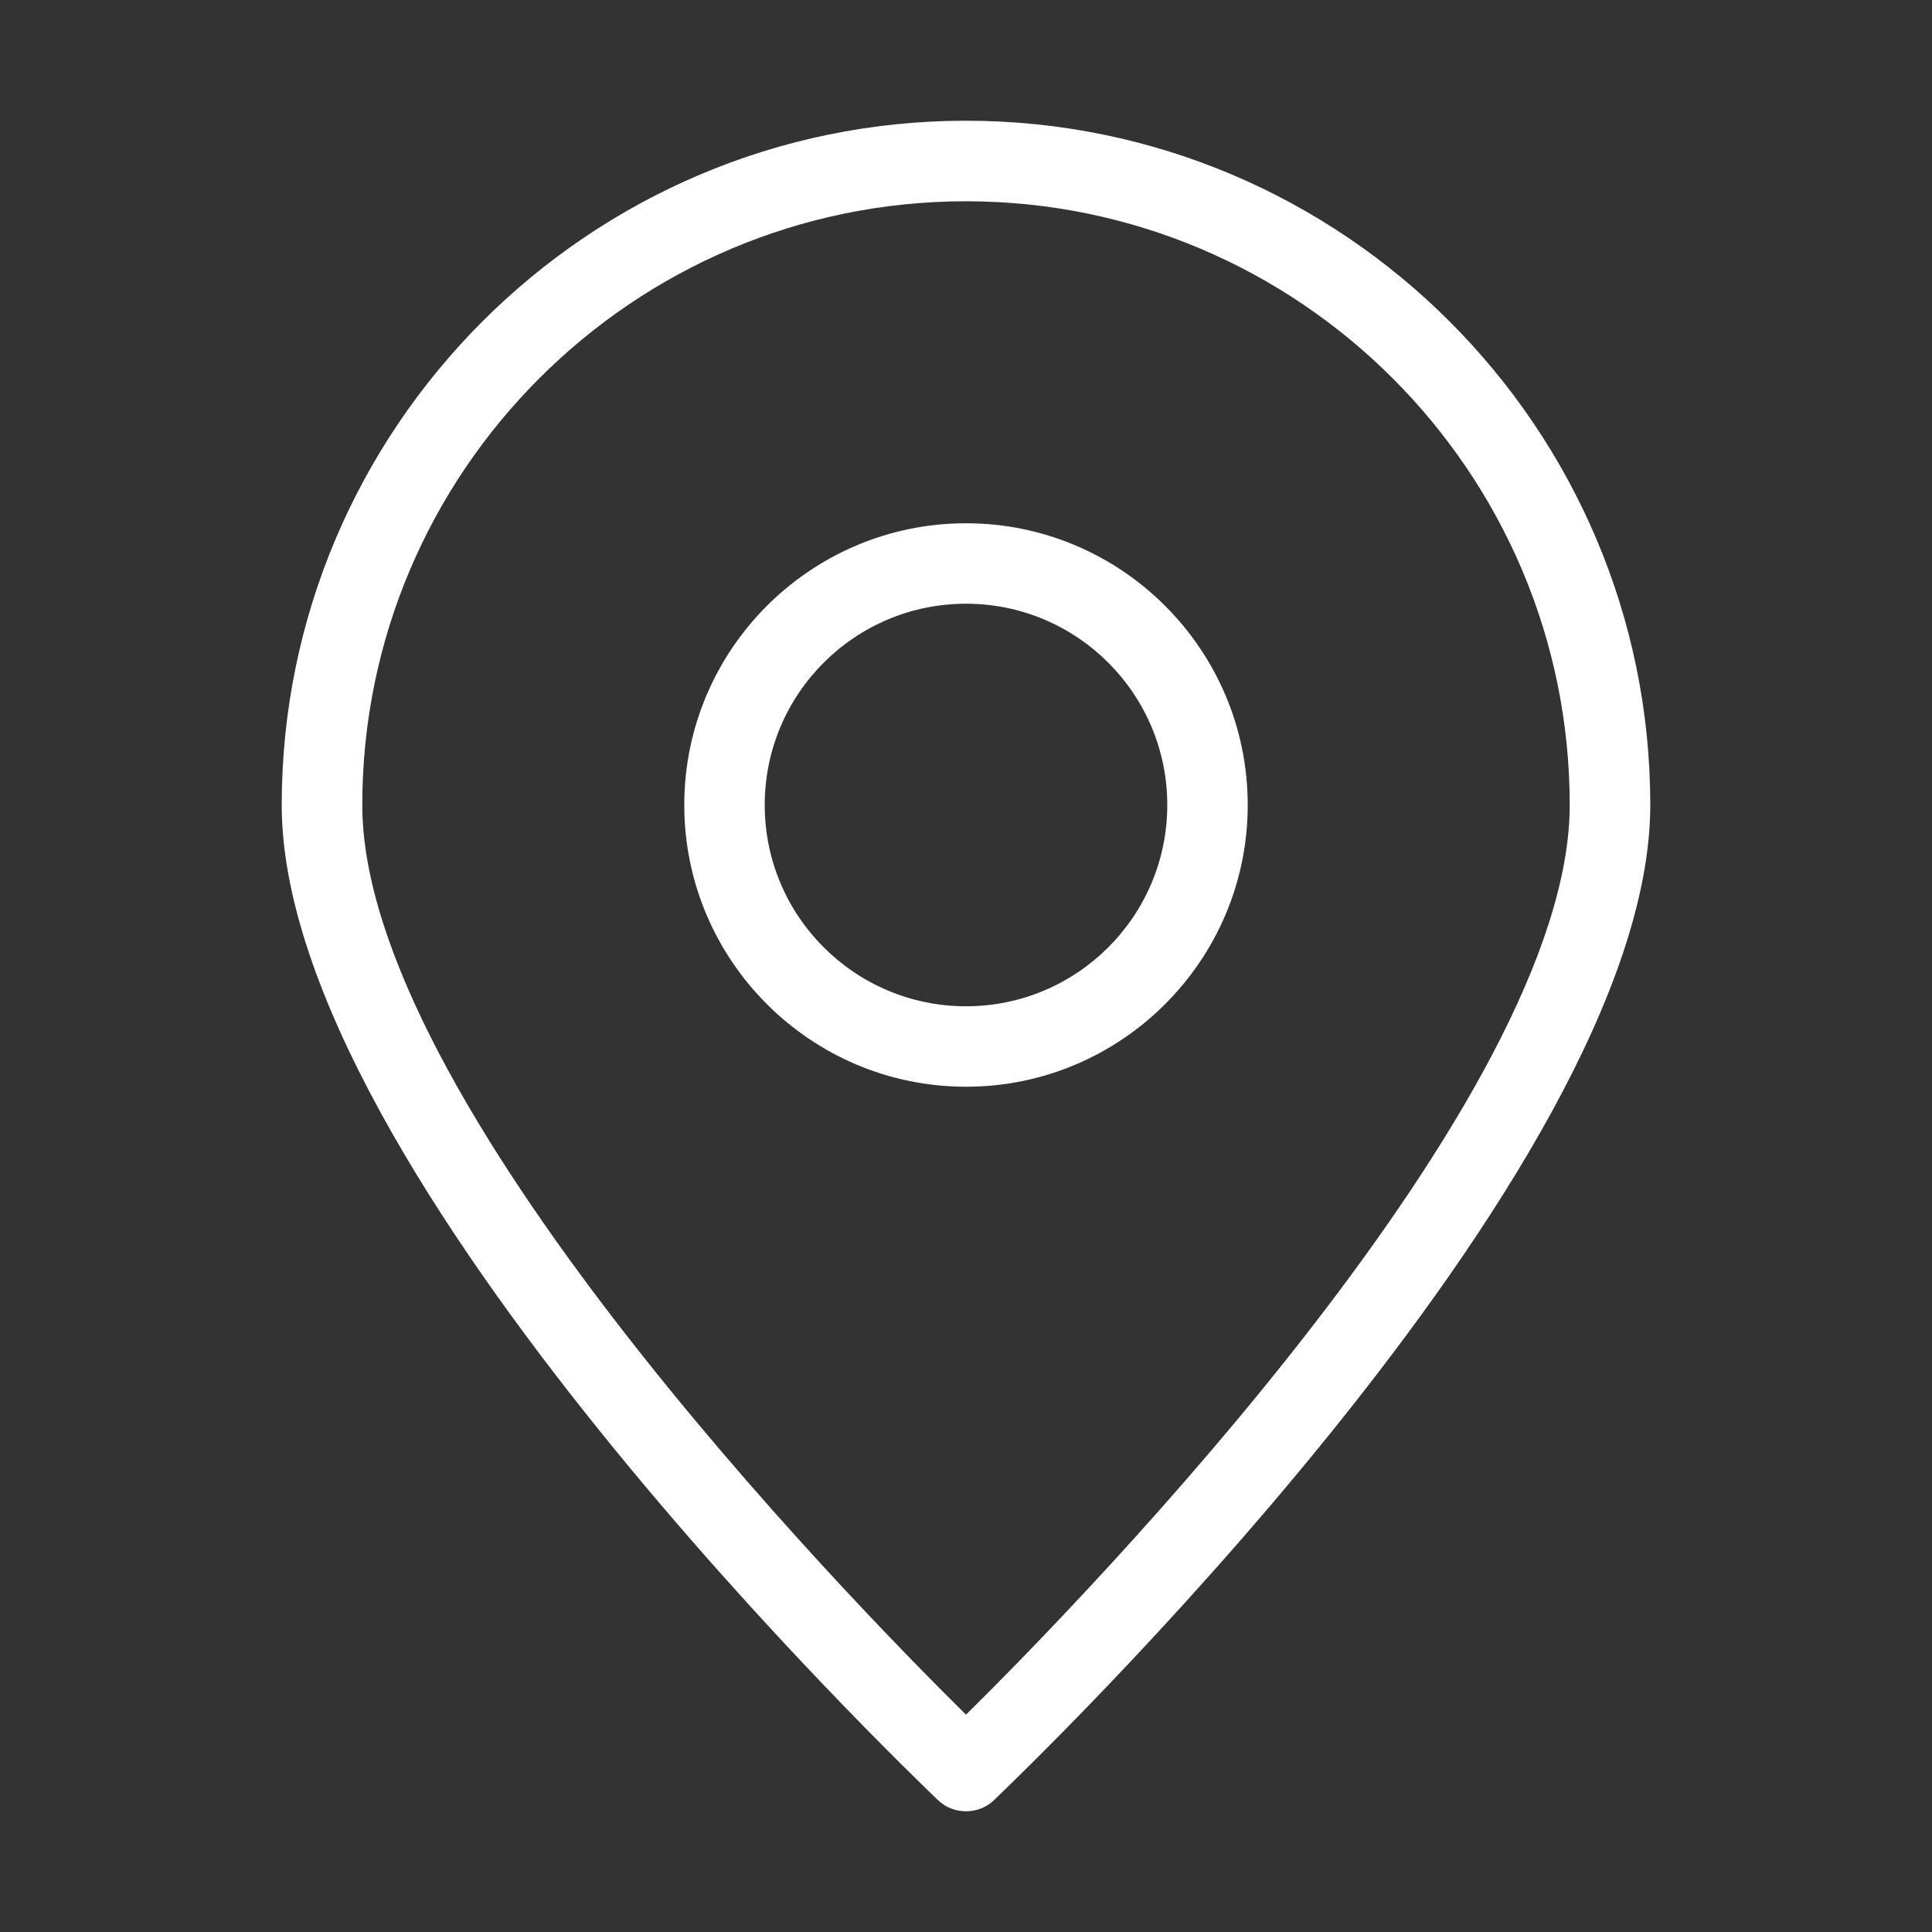
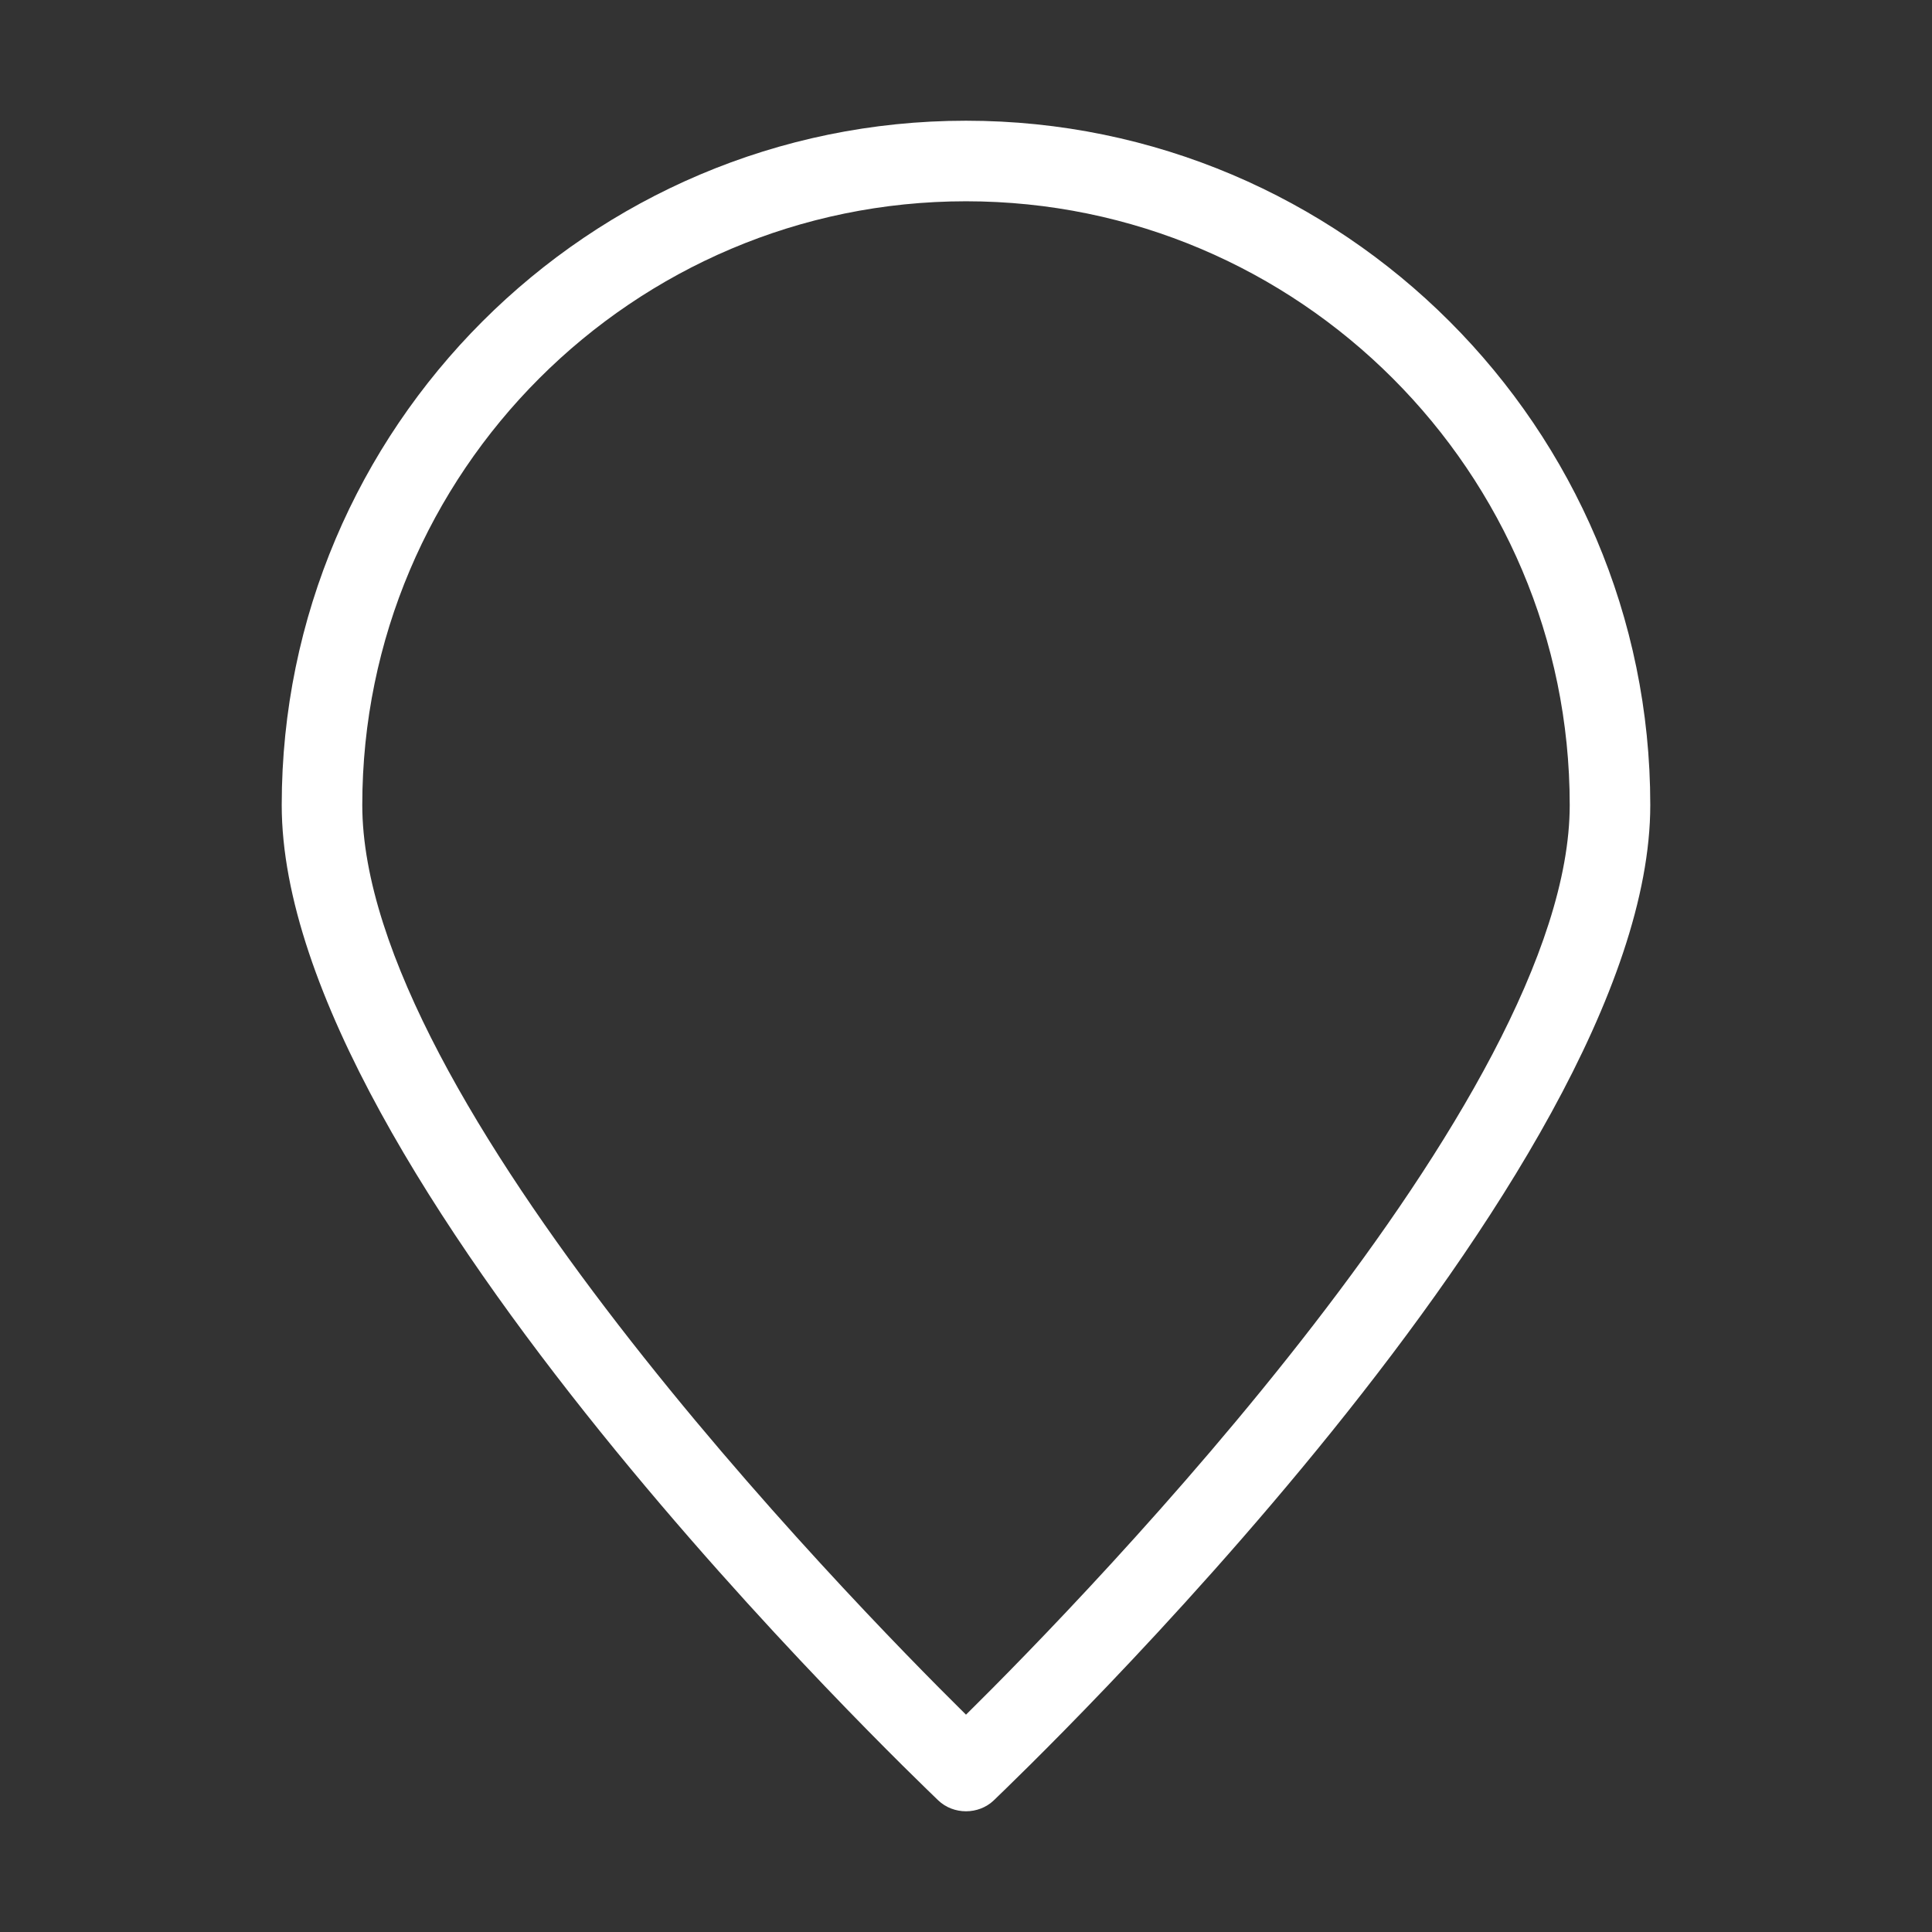
<svg xmlns="http://www.w3.org/2000/svg" width="33" height="33" viewBox="0 0 33 33" fill="none">
  <rect x="0" y="0" width="33" height="33" fill="#333333" stroke="none" />
  <path d="M16.026 30.752C16.156 30.876 16.328 30.938 16.5 30.938C16.672 30.938 16.844 30.876 16.974 30.752C17.428 30.312 28.188 20.047 28.188 13.75C28.188 7.308 22.942 2.062 16.5 2.062C10.058 2.062 4.812 7.308 4.812 13.75C4.812 20.047 15.572 30.312 16.026 30.752ZM16.5 3.438C22.186 3.438 26.812 8.064 26.812 13.75C26.812 18.762 18.583 27.232 16.5 29.288C14.417 27.232 6.188 18.769 6.188 13.75C6.188 8.064 10.814 3.438 16.5 3.438Z" fill="white" />
-   <path d="M21.312 13.75C21.312 11.096 19.154 8.938 16.5 8.938C13.846 8.938 11.688 11.096 11.688 13.75C11.688 16.404 13.846 18.562 16.5 18.562C19.154 18.562 21.312 16.404 21.312 13.75ZM13.062 13.75C13.062 11.852 14.602 10.312 16.5 10.312C18.398 10.312 19.938 11.852 19.938 13.75C19.938 15.648 18.398 17.188 16.5 17.188C14.602 17.188 13.062 15.648 13.062 13.75Z" fill="white" />
</svg>